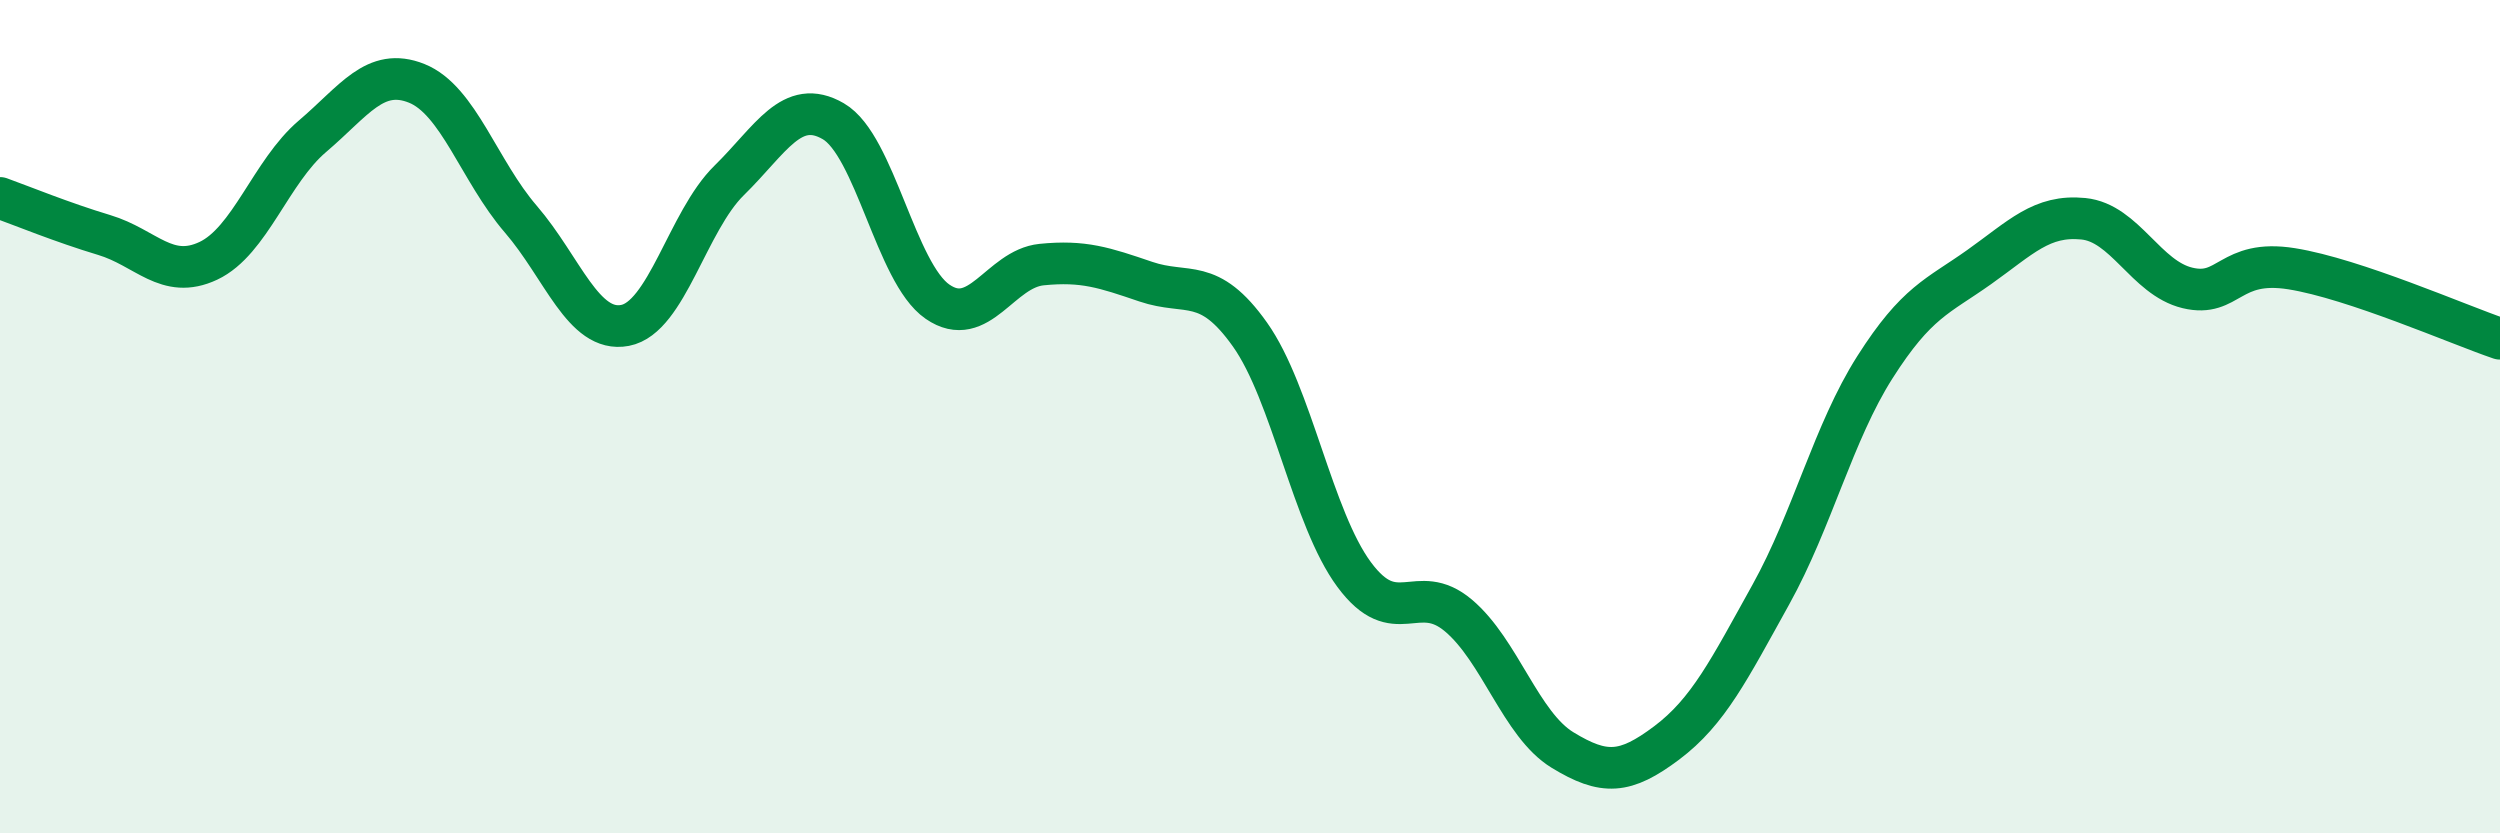
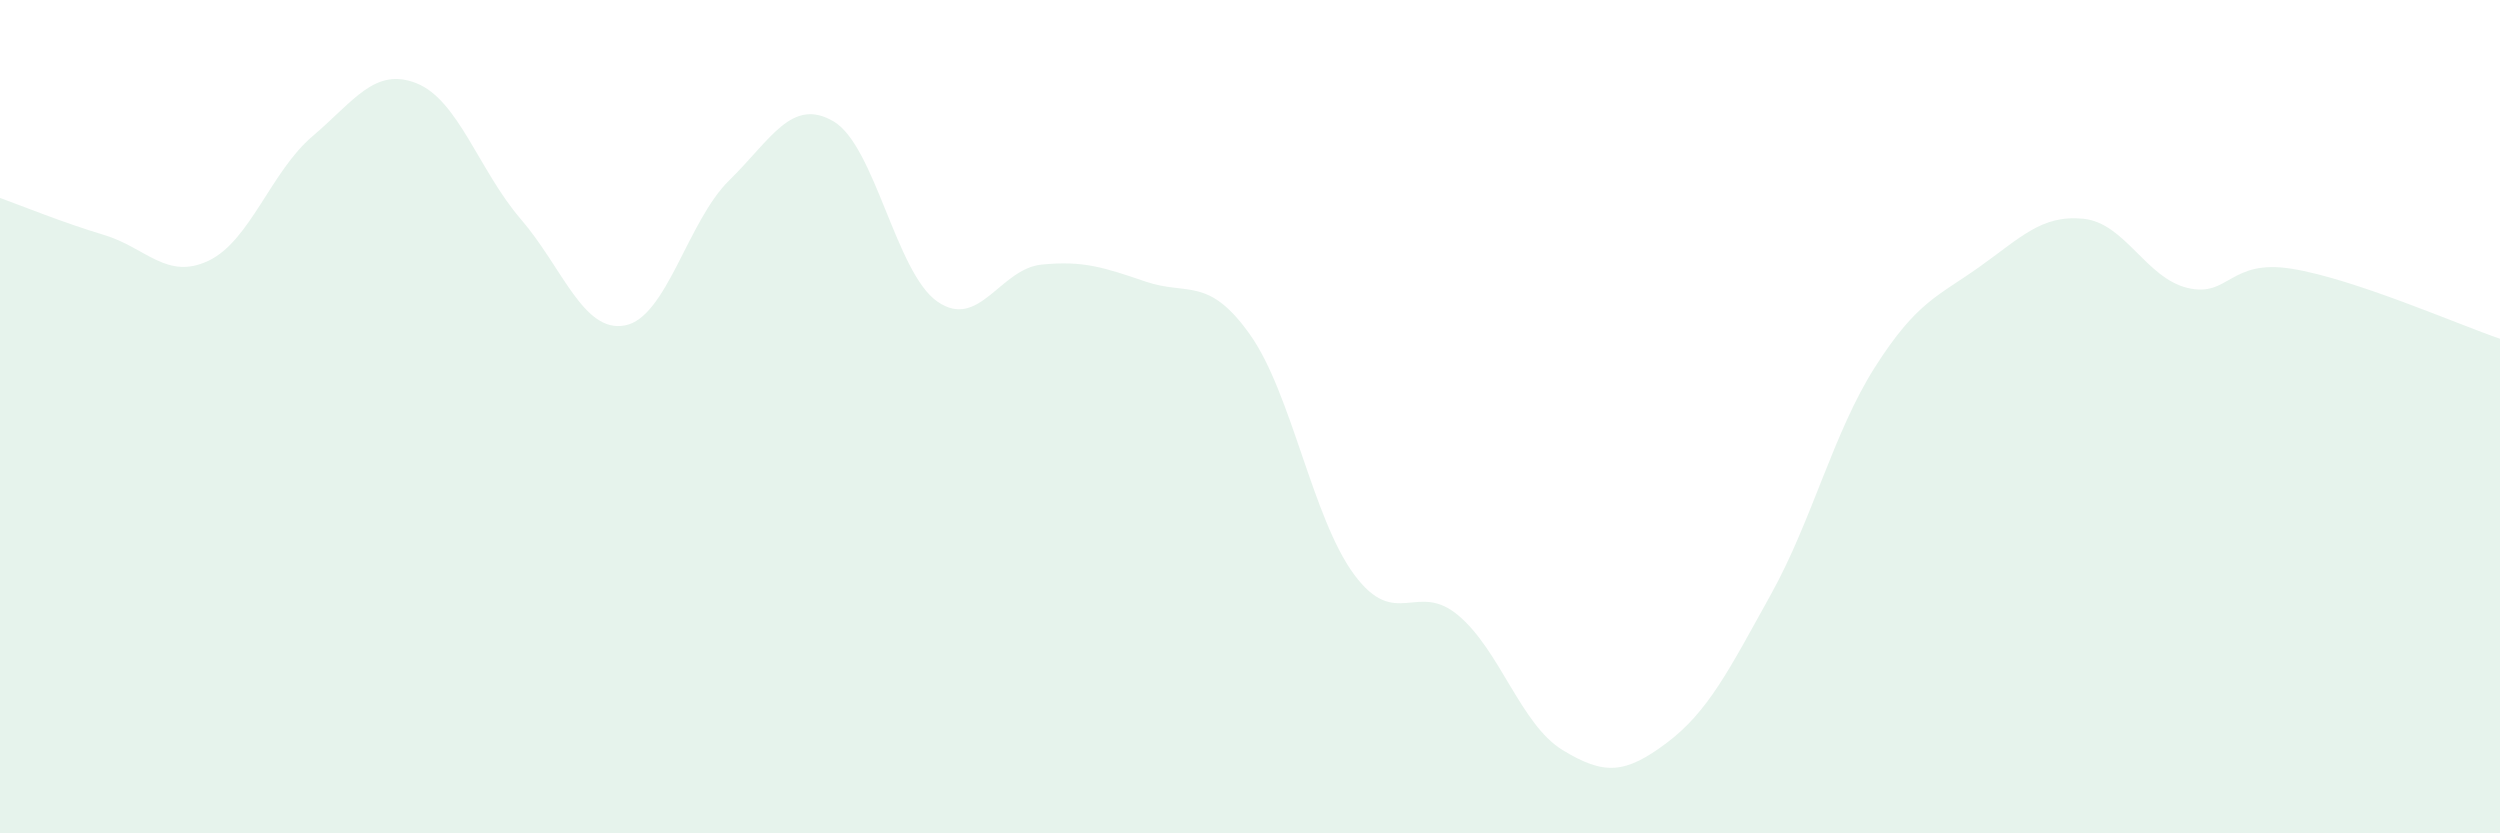
<svg xmlns="http://www.w3.org/2000/svg" width="60" height="20" viewBox="0 0 60 20">
  <path d="M 0,4.75 C 0.5,4.93 1.5,5.34 2.5,5.64 C 3.5,5.94 4,6.73 5,6.26 C 6,5.79 6.5,4.12 7.5,3.27 C 8.5,2.42 9,1.6 10,2 C 11,2.4 11.5,4.1 12.5,5.26 C 13.5,6.42 14,8 15,7.81 C 16,7.62 16.5,5.31 17.5,4.33 C 18.5,3.35 19,2.33 20,2.91 C 21,3.49 21.5,6.55 22.5,7.24 C 23.5,7.93 24,6.45 25,6.35 C 26,6.25 26.5,6.42 27.5,6.76 C 28.5,7.1 29,6.62 30,8.03 C 31,9.44 31.5,12.44 32.5,13.79 C 33.5,15.14 34,13.93 35,14.77 C 36,15.61 36.5,17.39 37.5,18 C 38.5,18.61 39,18.58 40,17.83 C 41,17.08 41.5,16.07 42.5,14.27 C 43.5,12.47 44,10.38 45,8.81 C 46,7.24 46.5,7.12 47.5,6.41 C 48.5,5.7 49,5.15 50,5.25 C 51,5.35 51.5,6.67 52.5,6.91 C 53.5,7.15 53.5,6.21 55,6.45 C 56.5,6.69 59,7.79 60,8.13L60 20L0 20Z" fill="#008740" opacity="0.1" stroke-linecap="round" stroke-linejoin="round" />
-   <path d="M 0,4.75 C 0.5,4.93 1.5,5.34 2.5,5.64 C 3.5,5.94 4,6.73 5,6.26 C 6,5.79 6.5,4.12 7.5,3.27 C 8.5,2.42 9,1.6 10,2 C 11,2.4 11.5,4.1 12.5,5.26 C 13.5,6.42 14,8 15,7.81 C 16,7.62 16.5,5.31 17.5,4.33 C 18.5,3.35 19,2.33 20,2.91 C 21,3.49 21.5,6.55 22.5,7.24 C 23.5,7.93 24,6.45 25,6.35 C 26,6.25 26.5,6.42 27.5,6.76 C 28.5,7.1 29,6.62 30,8.03 C 31,9.44 31.5,12.44 32.5,13.79 C 33.5,15.14 34,13.93 35,14.77 C 36,15.61 36.5,17.39 37.5,18 C 38.5,18.61 39,18.58 40,17.83 C 41,17.08 41.5,16.07 42.5,14.27 C 43.5,12.47 44,10.38 45,8.81 C 46,7.24 46.5,7.12 47.5,6.41 C 48.5,5.7 49,5.15 50,5.25 C 51,5.35 51.5,6.67 52.5,6.91 C 53.5,7.15 53.5,6.21 55,6.45 C 56.5,6.69 59,7.79 60,8.13" stroke="#008740" stroke-width="1" fill="none" stroke-linecap="round" stroke-linejoin="round" />
</svg>